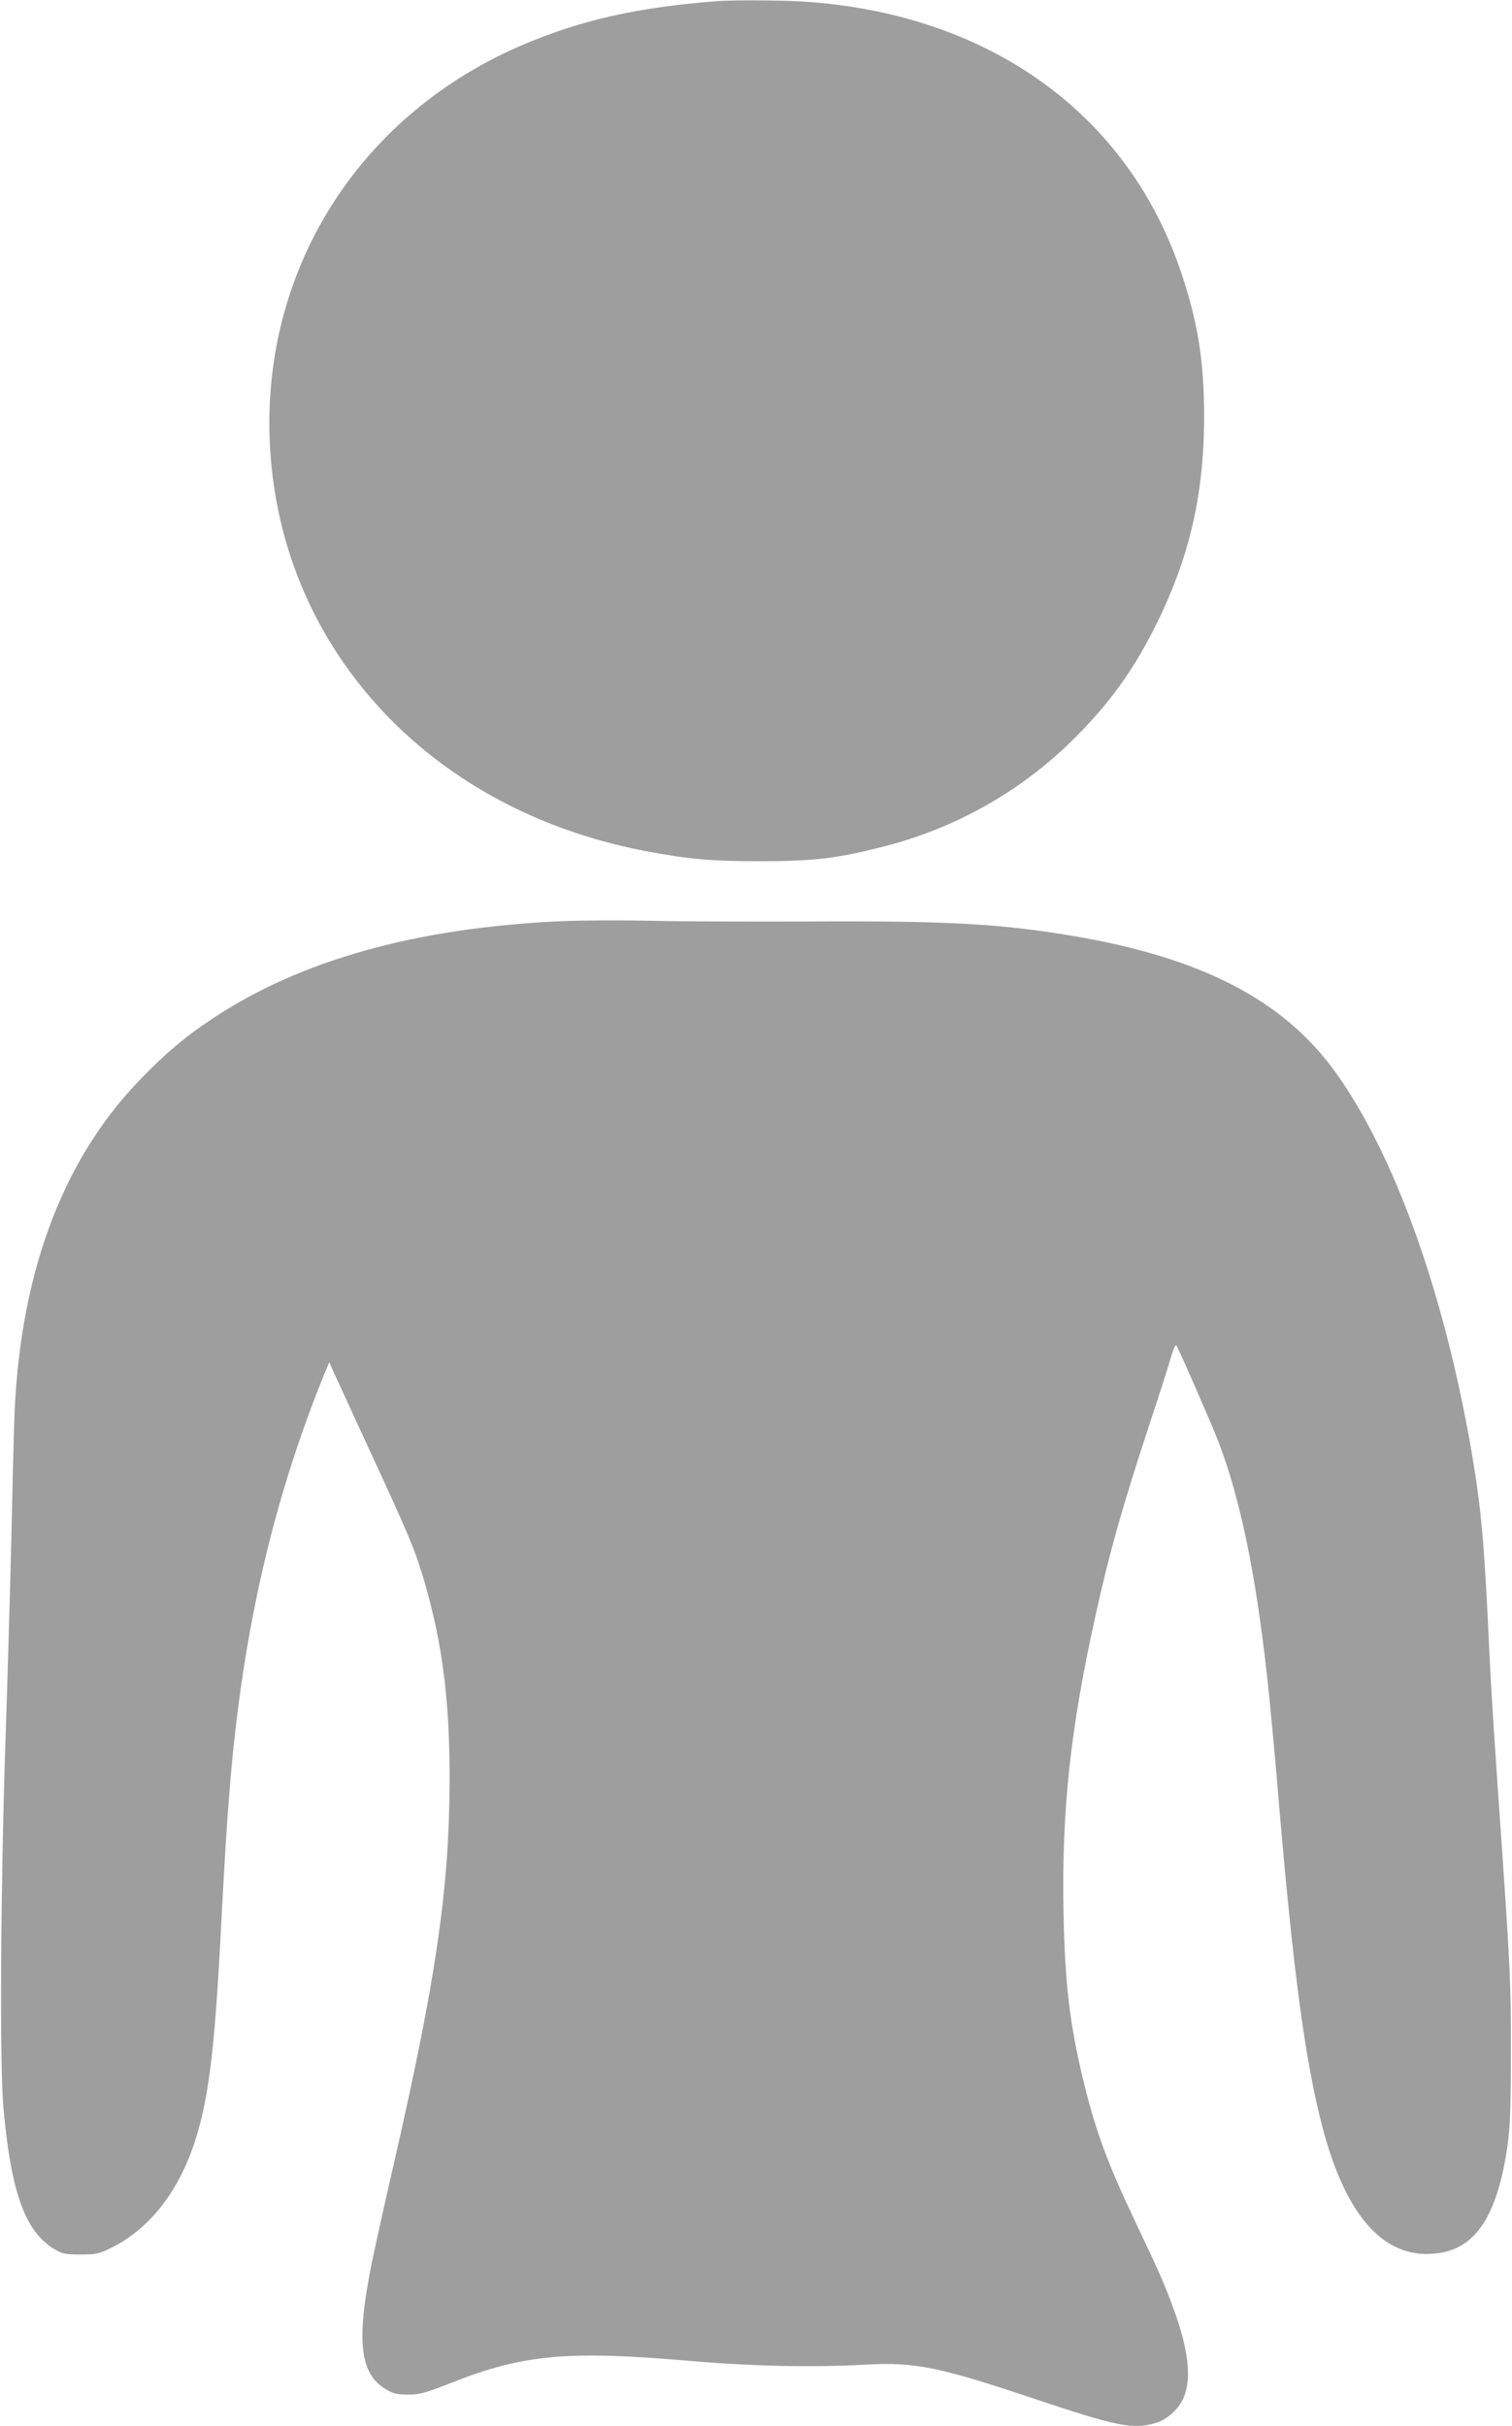
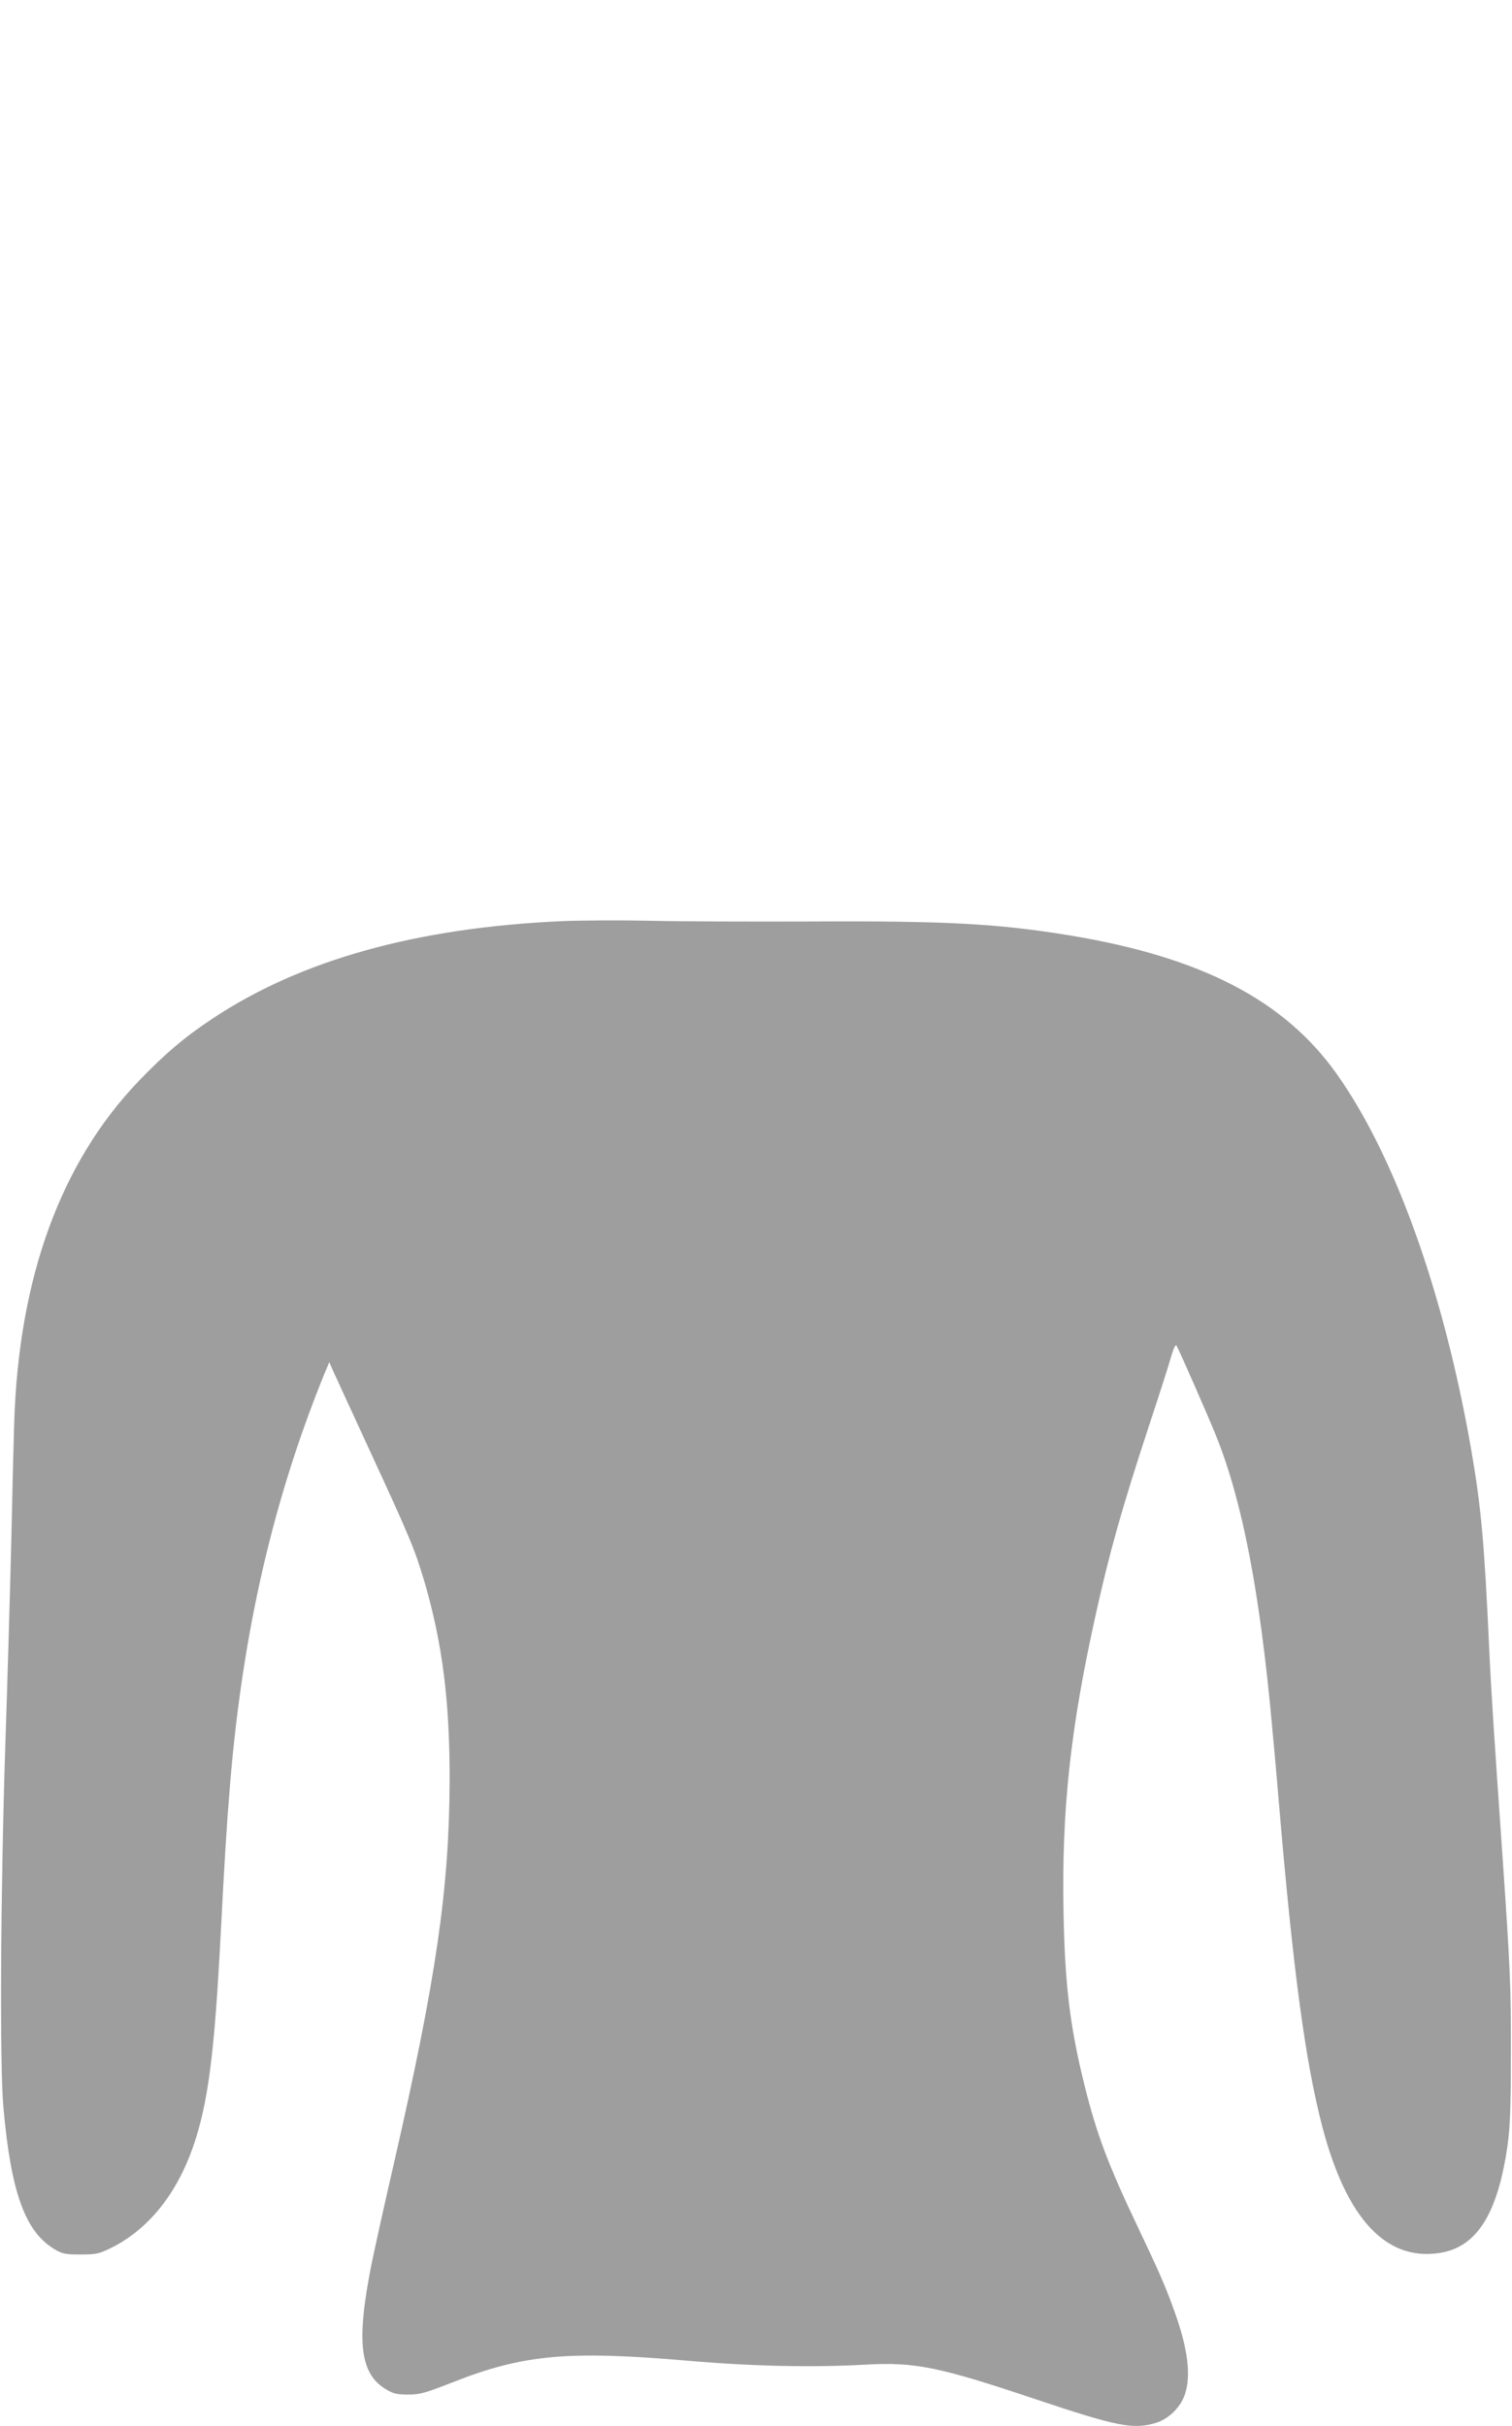
<svg xmlns="http://www.w3.org/2000/svg" version="1.0" width="798pt" height="1280pt" viewBox="0 0 798 1280" preserveAspectRatio="xMidYMid meet">
  <g transform="translate(0,1280) scale(0.1,-0.1)" fill="#9e9e9e" stroke="none">
-     <path d="M3785 12794 c-415 -32 -711 -98 -1015 -226 -859 -361 -1380 -1167 -1347 -2083 40 -1086 828 -1953 1977 -2174 233 -44 346 -55 610 -55 281 0 402 14 640 74 395 98 751 301 1034 588 175 177 293 341 405 561 185 362 266 705 266 1121 0 294 -32 495 -120 759 -277 829 -994 1354 -1954 1430 -122 10 -395 12 -496 5z" />
-     <path d="M2970 7940 c-771 -34 -1384 -205 -1851 -516 -145 -96 -253 -188 -389 -330 -410 -429 -631 -1036 -655 -1799 -3 -88 -10 -362 -15 -610 -6 -247 -20 -740 -32 -1095 -25 -764 -30 -1688 -10 -1910 40 -448 115 -656 271 -748 41 -24 56 -27 136 -27 82 0 96 3 158 33 196 96 346 280 435 532 80 230 114 490 147 1130 20 383 31 567 50 795 67 799 227 1493 498 2159 l25 59 19 -44 c11 -24 100 -217 197 -428 210 -454 235 -515 286 -686 95 -325 134 -631 133 -1050 -2 -570 -71 -1045 -293 -2015 -49 -212 -102 -452 -119 -535 -82 -411 -62 -581 79 -663 37 -22 56 -26 115 -26 62 0 89 8 230 63 376 149 613 170 1250 115 336 -29 659 -36 935 -20 260 14 384 -11 900 -184 427 -143 511 -159 629 -124 68 20 131 82 154 149 35 100 16 247 -57 447 -45 125 -77 199 -198 453 -149 313 -211 479 -273 728 -78 313 -105 536 -112 922 -10 534 36 962 168 1557 75 340 141 573 284 1008 52 157 104 319 115 359 15 51 25 70 30 60 17 -30 174 -388 210 -479 138 -346 230 -824 294 -1530 9 -91 25 -273 36 -405 75 -885 139 -1363 230 -1710 126 -478 332 -702 611 -663 201 27 314 204 366 572 13 96 17 196 17 486 1 355 -4 450 -44 1035 -45 643 -60 872 -70 1090 -26 567 -42 746 -95 1055 -145 833 -403 1552 -711 1985 -276 388 -713 614 -1404 729 -381 63 -664 78 -1375 74 -319 -1 -701 0 -850 4 -148 3 -353 2 -455 -2z" />
+     <path d="M2970 7940 c-771 -34 -1384 -205 -1851 -516 -145 -96 -253 -188 -389 -330 -410 -429 -631 -1036 -655 -1799 -3 -88 -10 -362 -15 -610 -6 -247 -20 -740 -32 -1095 -25 -764 -30 -1688 -10 -1910 40 -448 115 -656 271 -748 41 -24 56 -27 136 -27 82 0 96 3 158 33 196 96 346 280 435 532 80 230 114 490 147 1130 20 383 31 567 50 795 67 799 227 1493 498 2159 l25 59 19 -44 c11 -24 100 -217 197 -428 210 -454 235 -515 286 -686 95 -325 134 -631 133 -1050 -2 -570 -71 -1045 -293 -2015 -49 -212 -102 -452 -119 -535 -82 -411 -62 -581 79 -663 37 -22 56 -26 115 -26 62 0 89 8 230 63 376 149 613 170 1250 115 336 -29 659 -36 935 -20 260 14 384 -11 900 -184 427 -143 511 -159 629 -124 68 20 131 82 154 149 35 100 16 247 -57 447 -45 125 -77 199 -198 453 -149 313 -211 479 -273 728 -78 313 -105 536 -112 922 -10 534 36 962 168 1557 75 340 141 573 284 1008 52 157 104 319 115 359 15 51 25 70 30 60 17 -30 174 -388 210 -479 138 -346 230 -824 294 -1530 9 -91 25 -273 36 -405 75 -885 139 -1363 230 -1710 126 -478 332 -702 611 -663 201 27 314 204 366 572 13 96 17 196 17 486 1 355 -4 450 -44 1035 -45 643 -60 872 -70 1090 -26 567 -42 746 -95 1055 -145 833 -403 1552 -711 1985 -276 388 -713 614 -1404 729 -381 63 -664 78 -1375 74 -319 -1 -701 0 -850 4 -148 3 -353 2 -455 -2" />
  </g>
</svg>